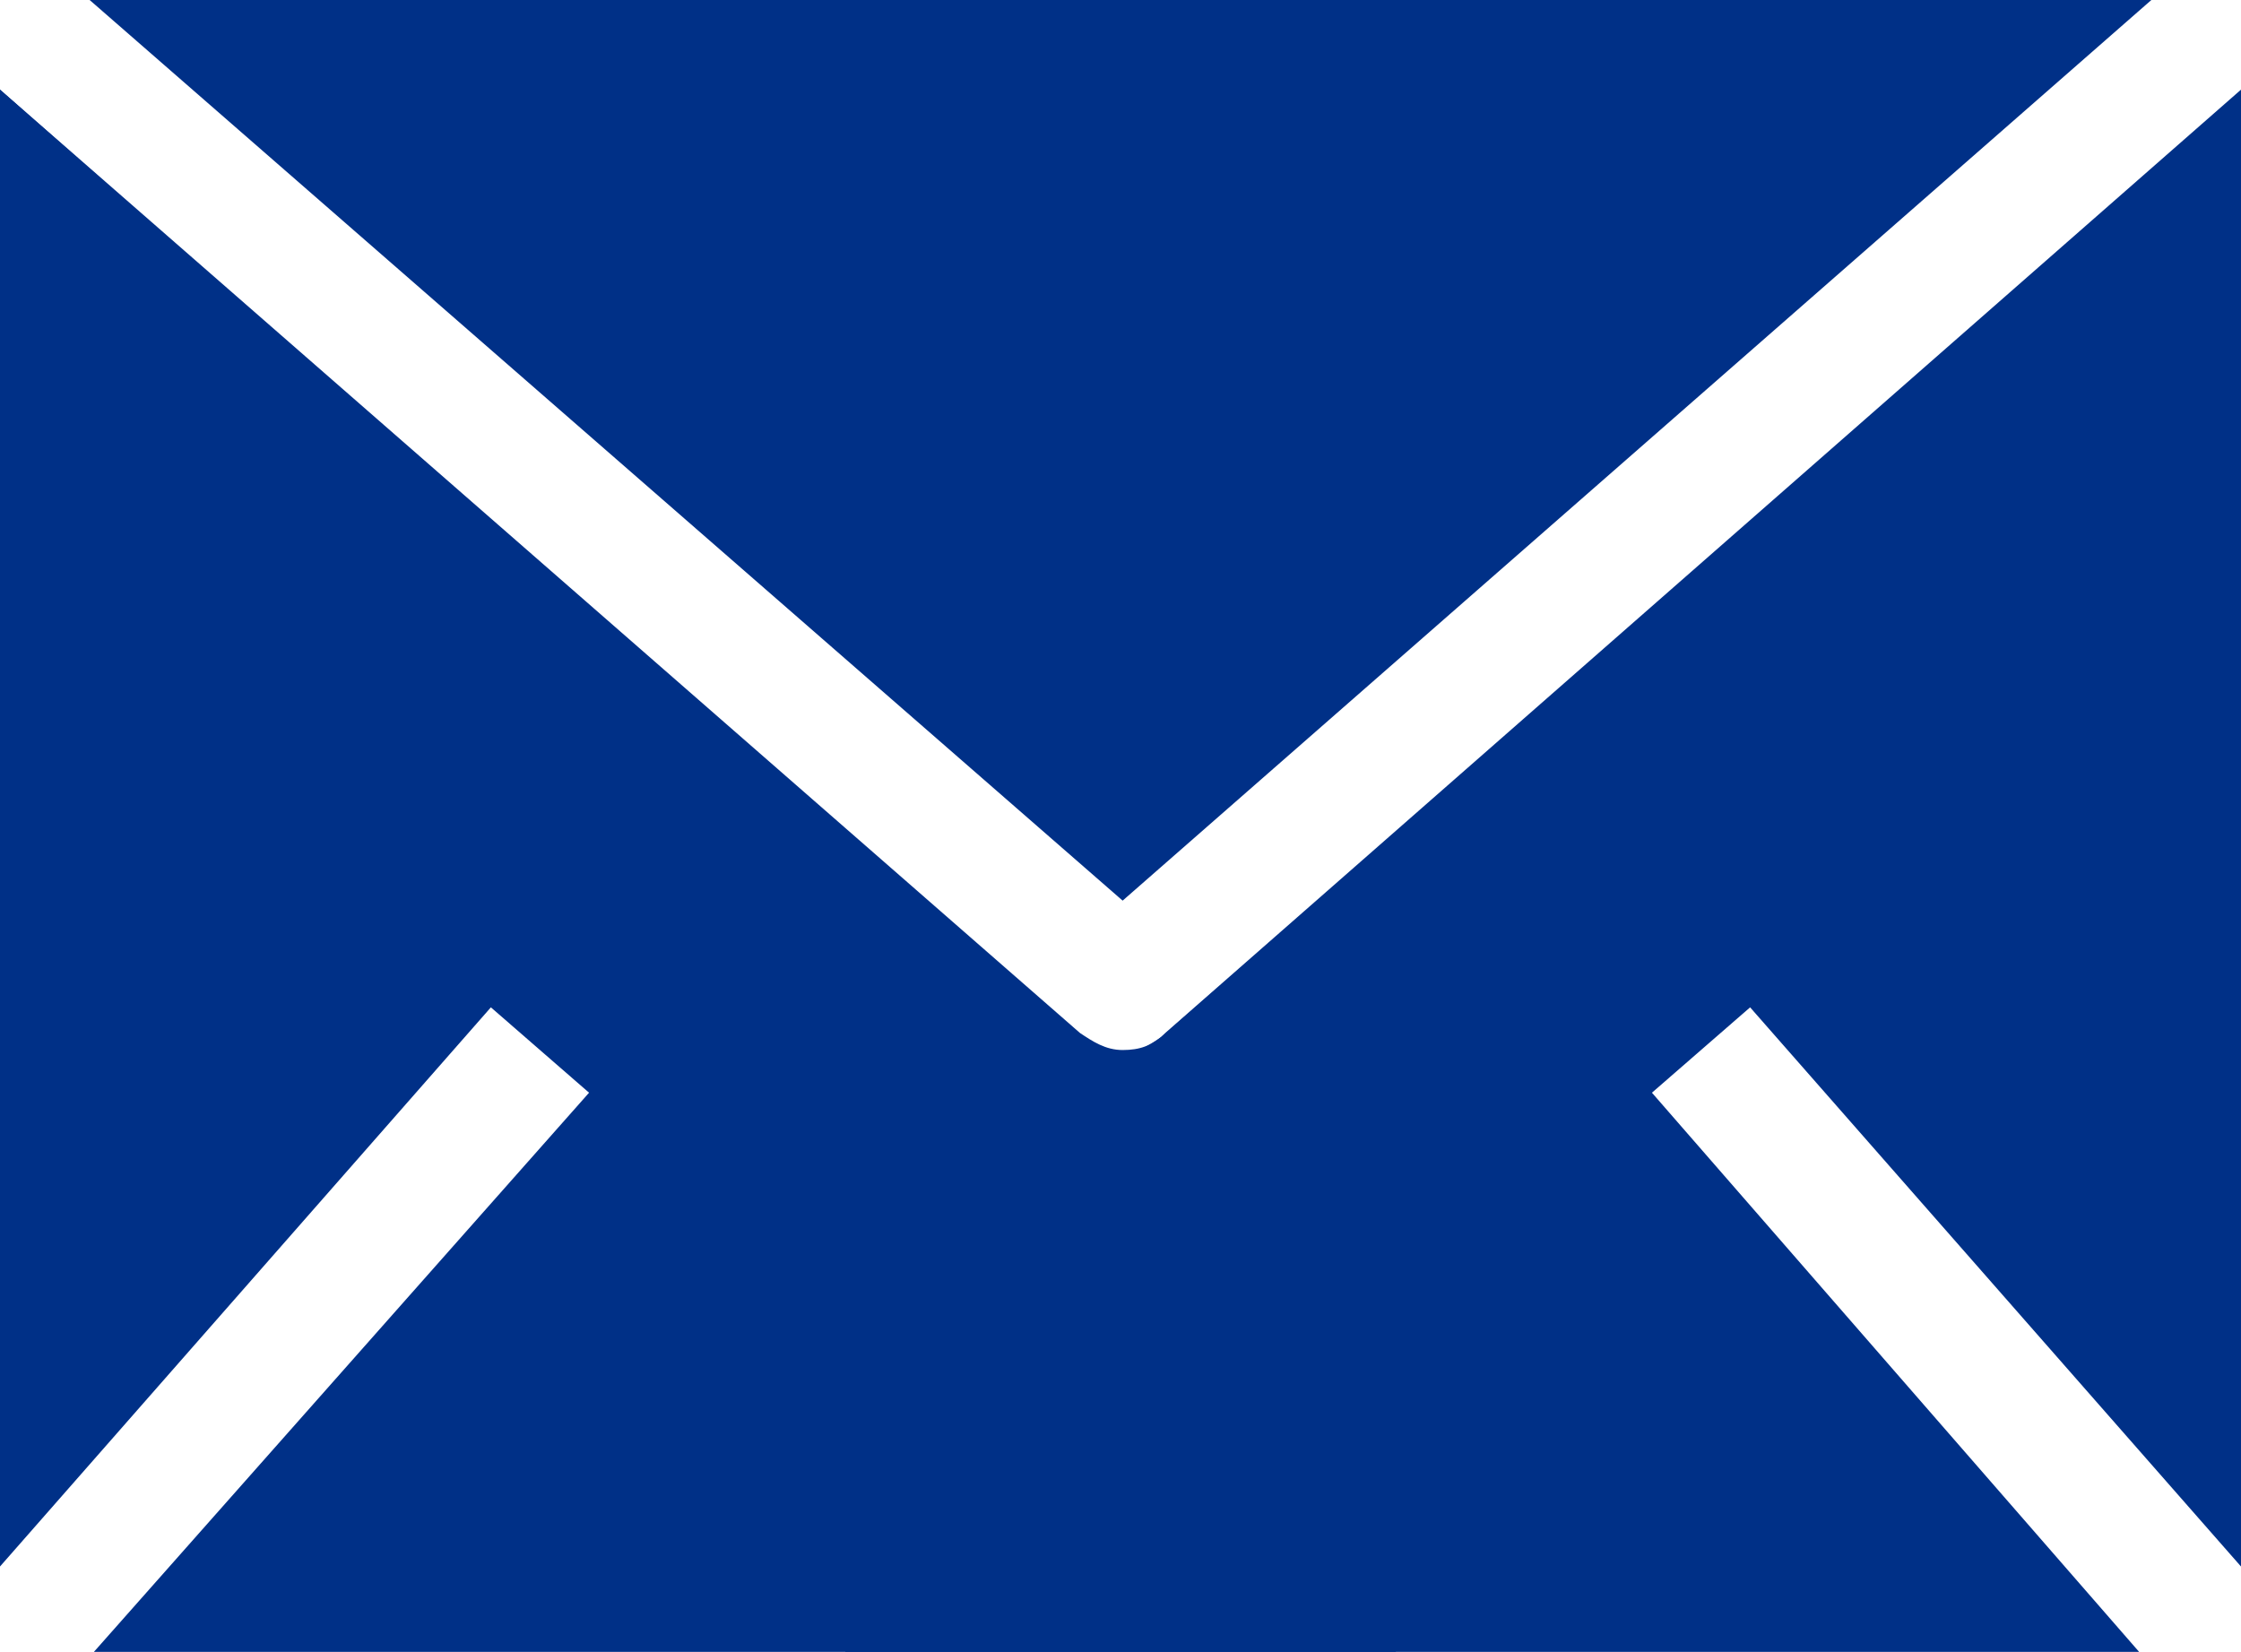
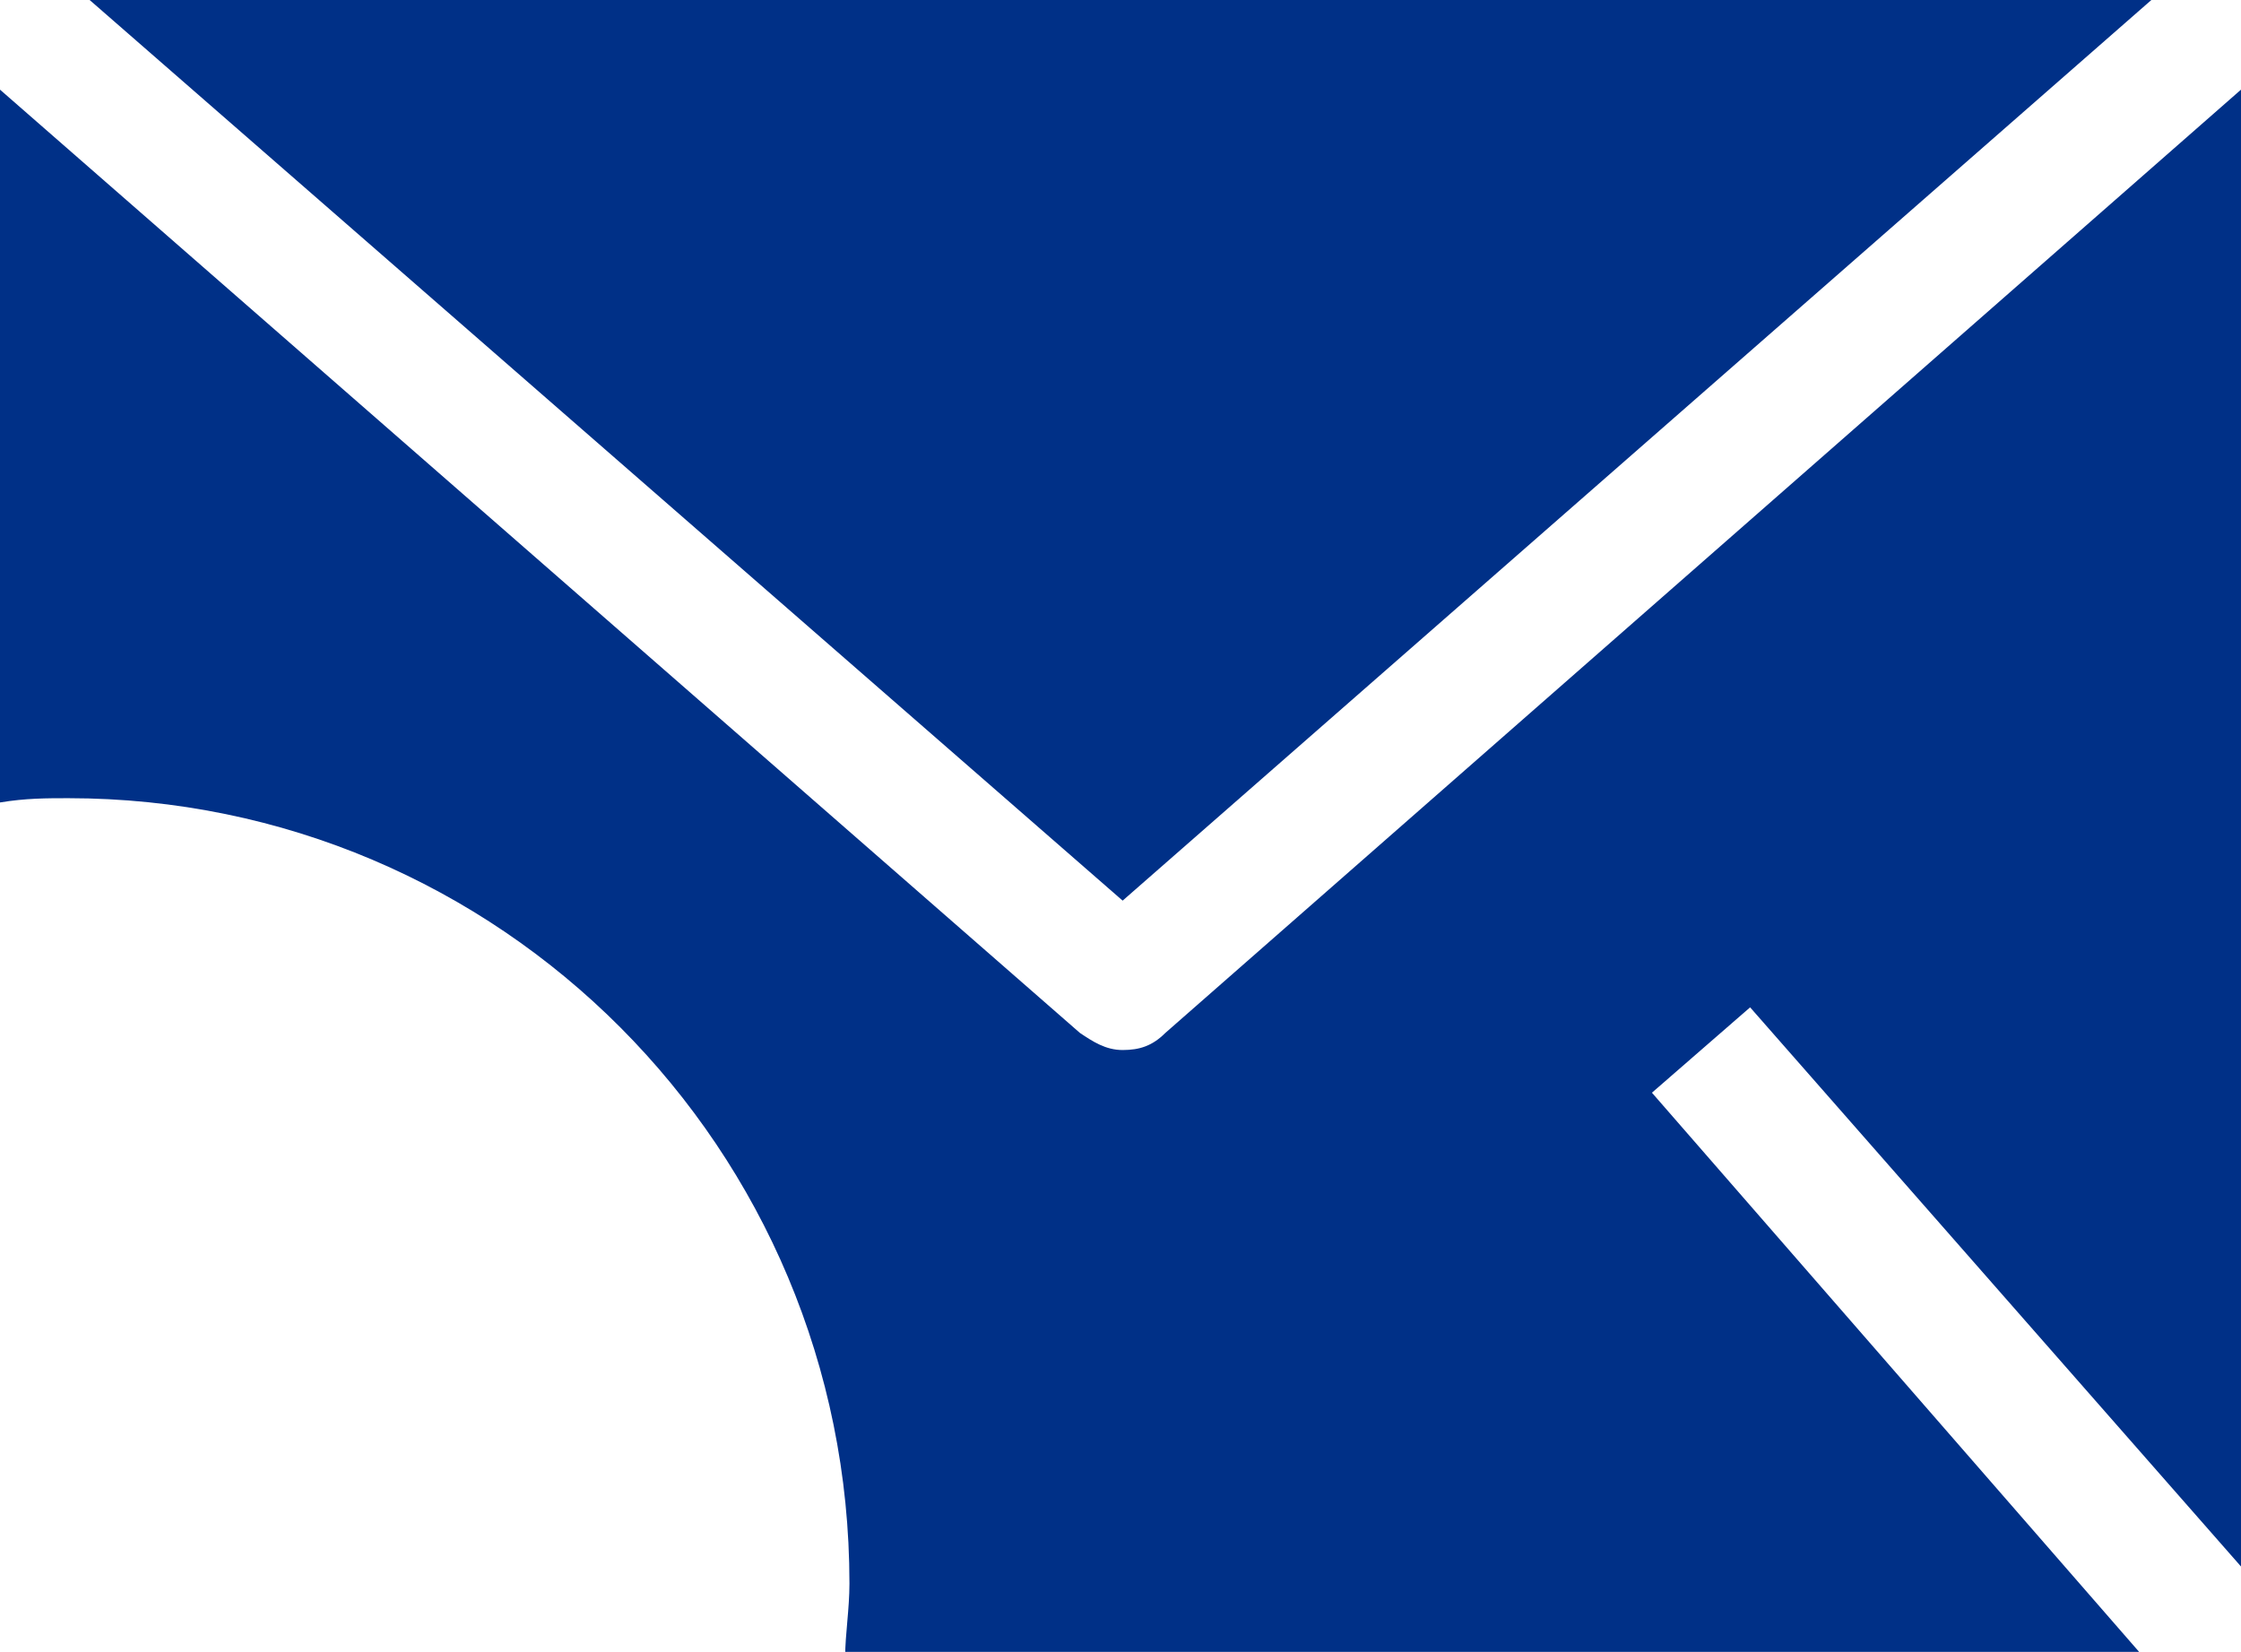
<svg xmlns="http://www.w3.org/2000/svg" version="1.1" id="Layer_2_00000181046786796461888770000011297734705146201489_" x="0px" y="0px" viewBox="0 0 52.5 38.7" style="enable-background:new 0 0 52.5 38.7;" xml:space="preserve">
  <style type="text/css">
	.st0{fill:#003087;}
</style>
  <g id="Icons">
    <g>
-       <path class="st0" d="M51,18.7c0.5,0,1,0,1.6,0.1V2.1L27.2,24.3c-0.3,0.2-0.6,0.4-1,0.4s-0.7-0.1-1-0.4L0,2.1v34.6l11.5-13.1l2.3,2    L2.2,38.7h30.5c0-0.5-0.1-1.1-0.1-1.7C32.6,26.9,40.8,18.7,51,18.7z" />
      <g>
        <path class="st0" d="M1.6,18.7c-0.5,0-1,0-1.6,0.1V2.1l25.3,22.1c0.3,0.2,0.6,0.4,1,0.4s0.7-0.1,1-0.4L52.5,2.1v34.6L41,23.6     l-2.3,2l11.5,13.2H19.8c0-0.5,0.1-1.1,0.1-1.7C19.9,26.9,11.7,18.7,1.6,18.7L1.6,18.7z" />
        <polygon class="st0" points="2.1,0 50.4,0 26.3,21.1    " />
      </g>
    </g>
  </g>
</svg>